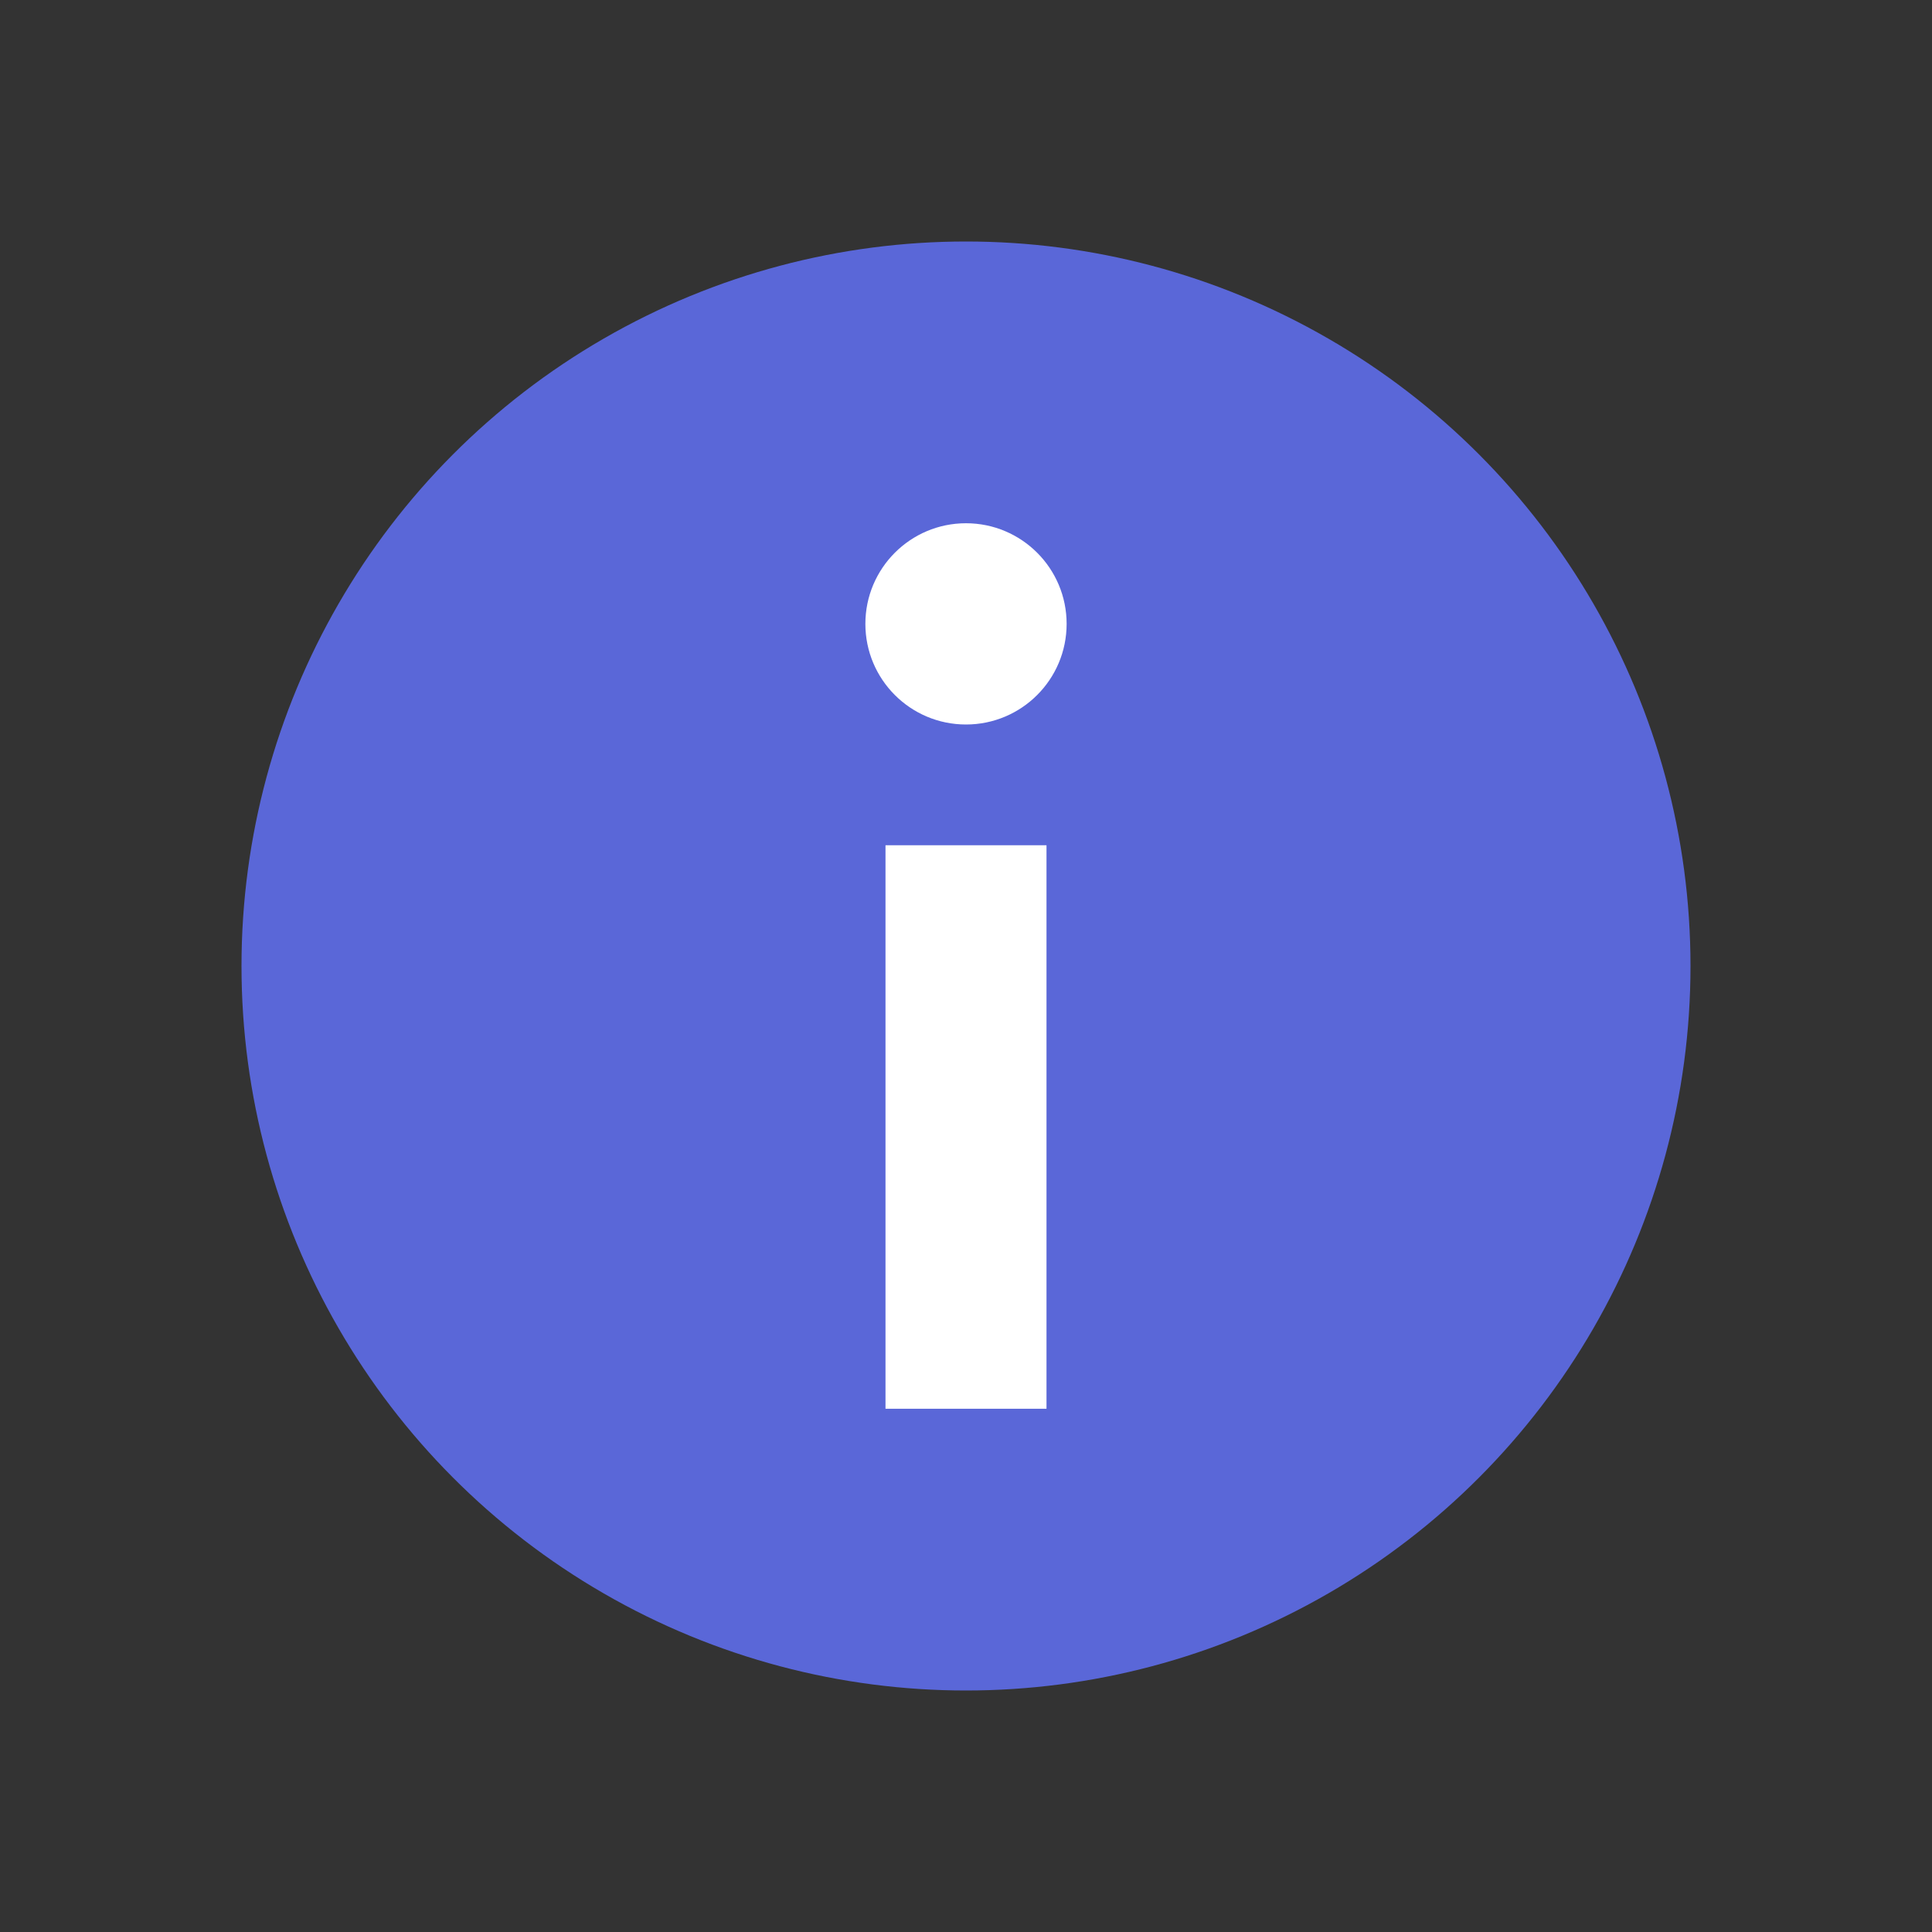
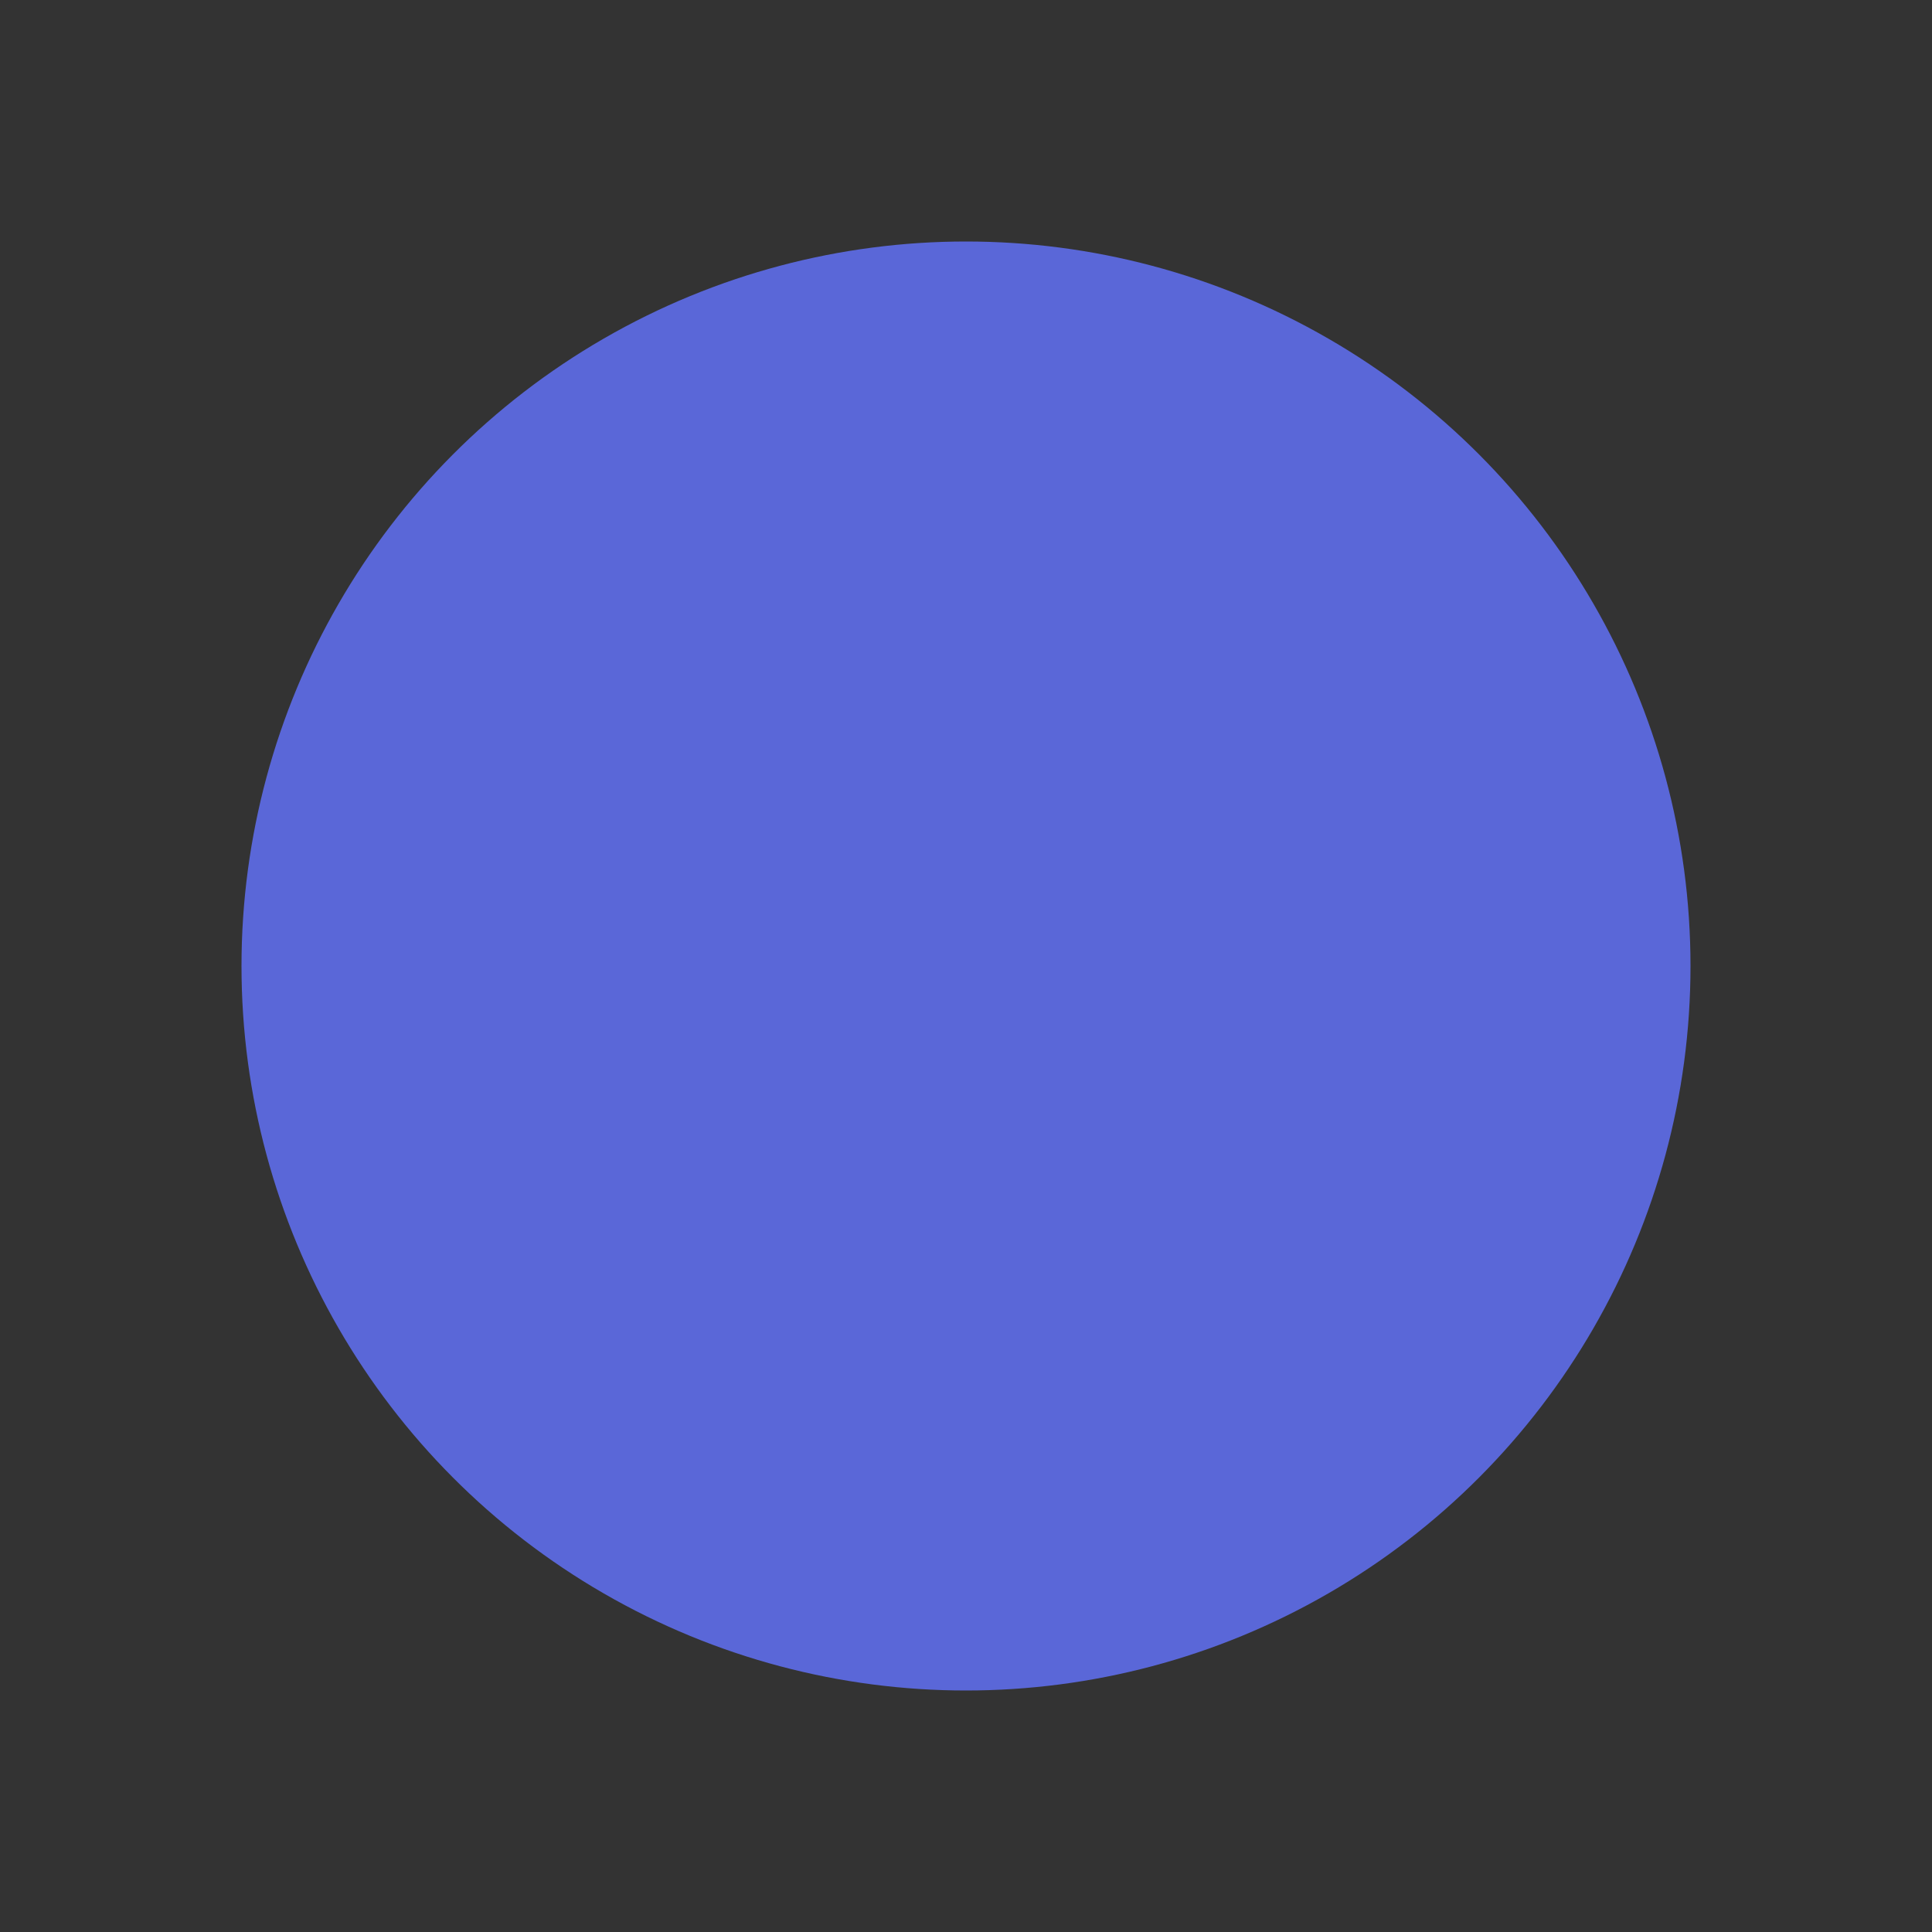
<svg xmlns="http://www.w3.org/2000/svg" version="1.1" width="512" height="512" x="0" y="0" viewBox="0 0 48 48" style="enable-background:new 0 0 512 512" xml:space="preserve" class="">
  <rect x="0" y="0" width="48" height="48" fill="#333333" stroke="none" />
  <g>
    <circle cx="24" cy="24" r="18" fill="#5a67d8" opacity="1" data-original="#2196f3" class="" />
    <g fill="#fff">
-       <circle cx="24" cy="15.5" r="2.5" fill="#ffffff" opacity="1" data-original="#ffffff" />
-       <path d="M22 21h4v14h-4z" fill="#ffffff" opacity="1" data-original="#ffffff" />
-     </g>
+       </g>
  </g>
</svg>